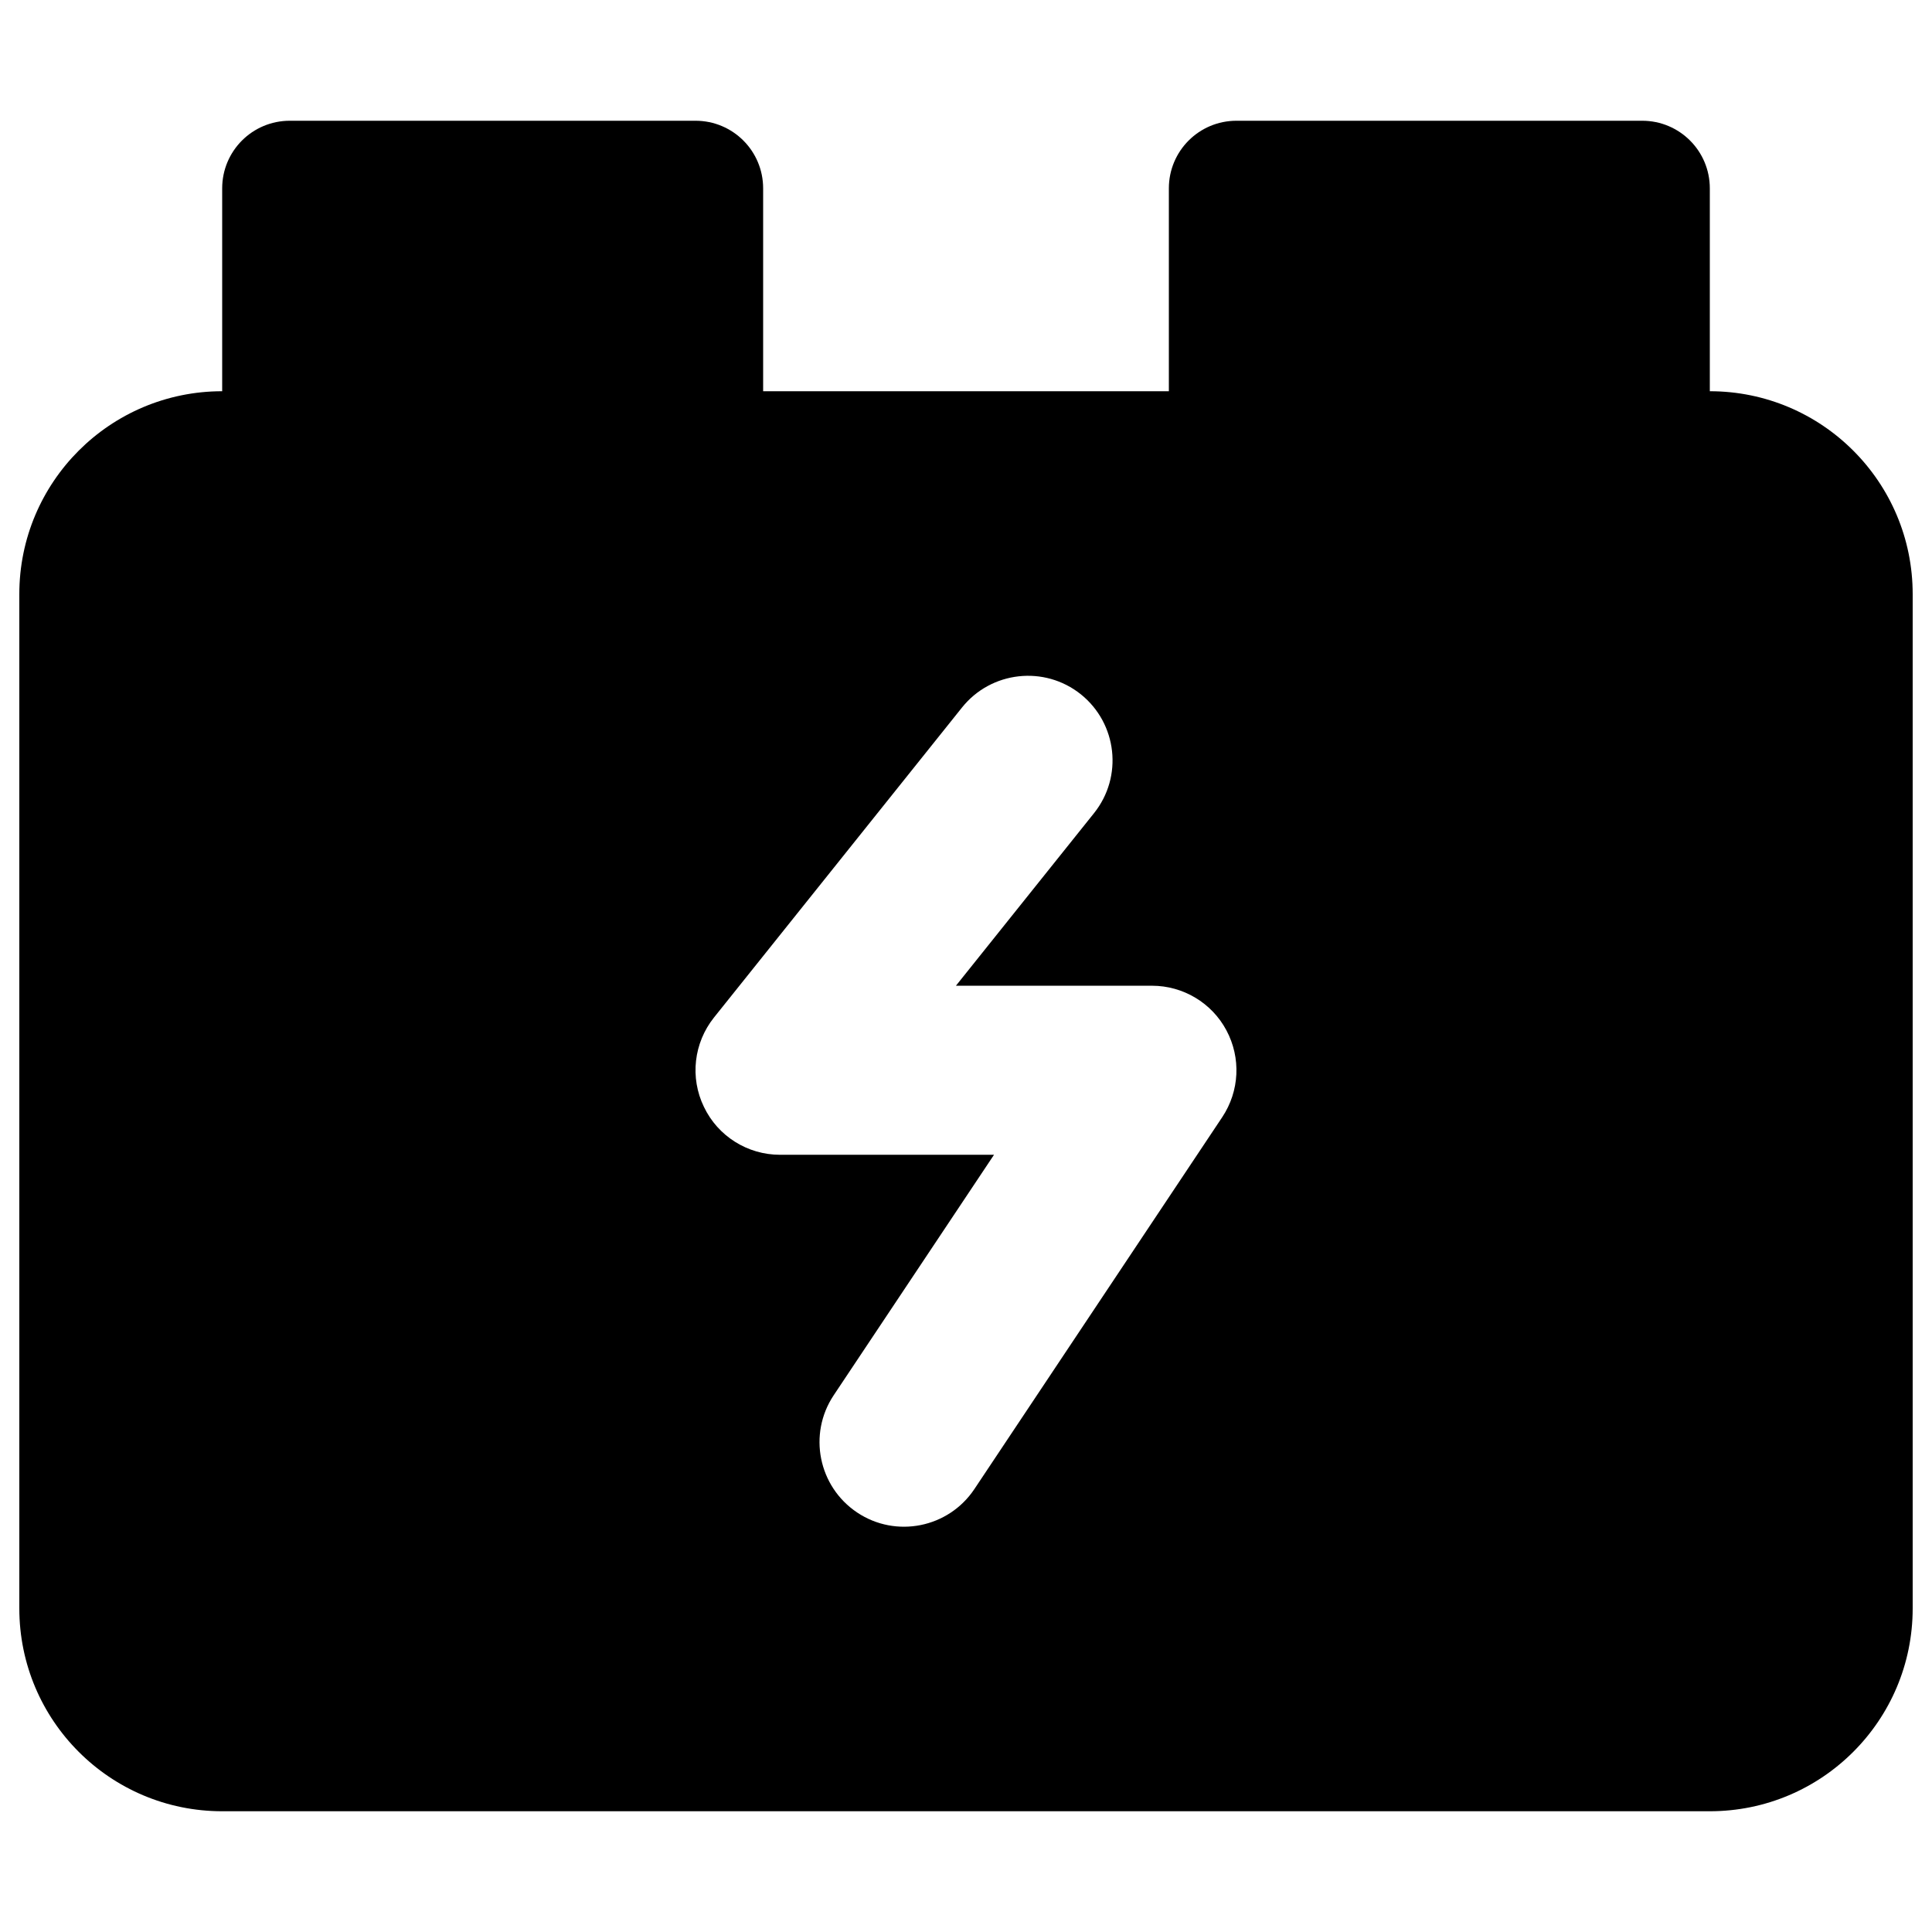
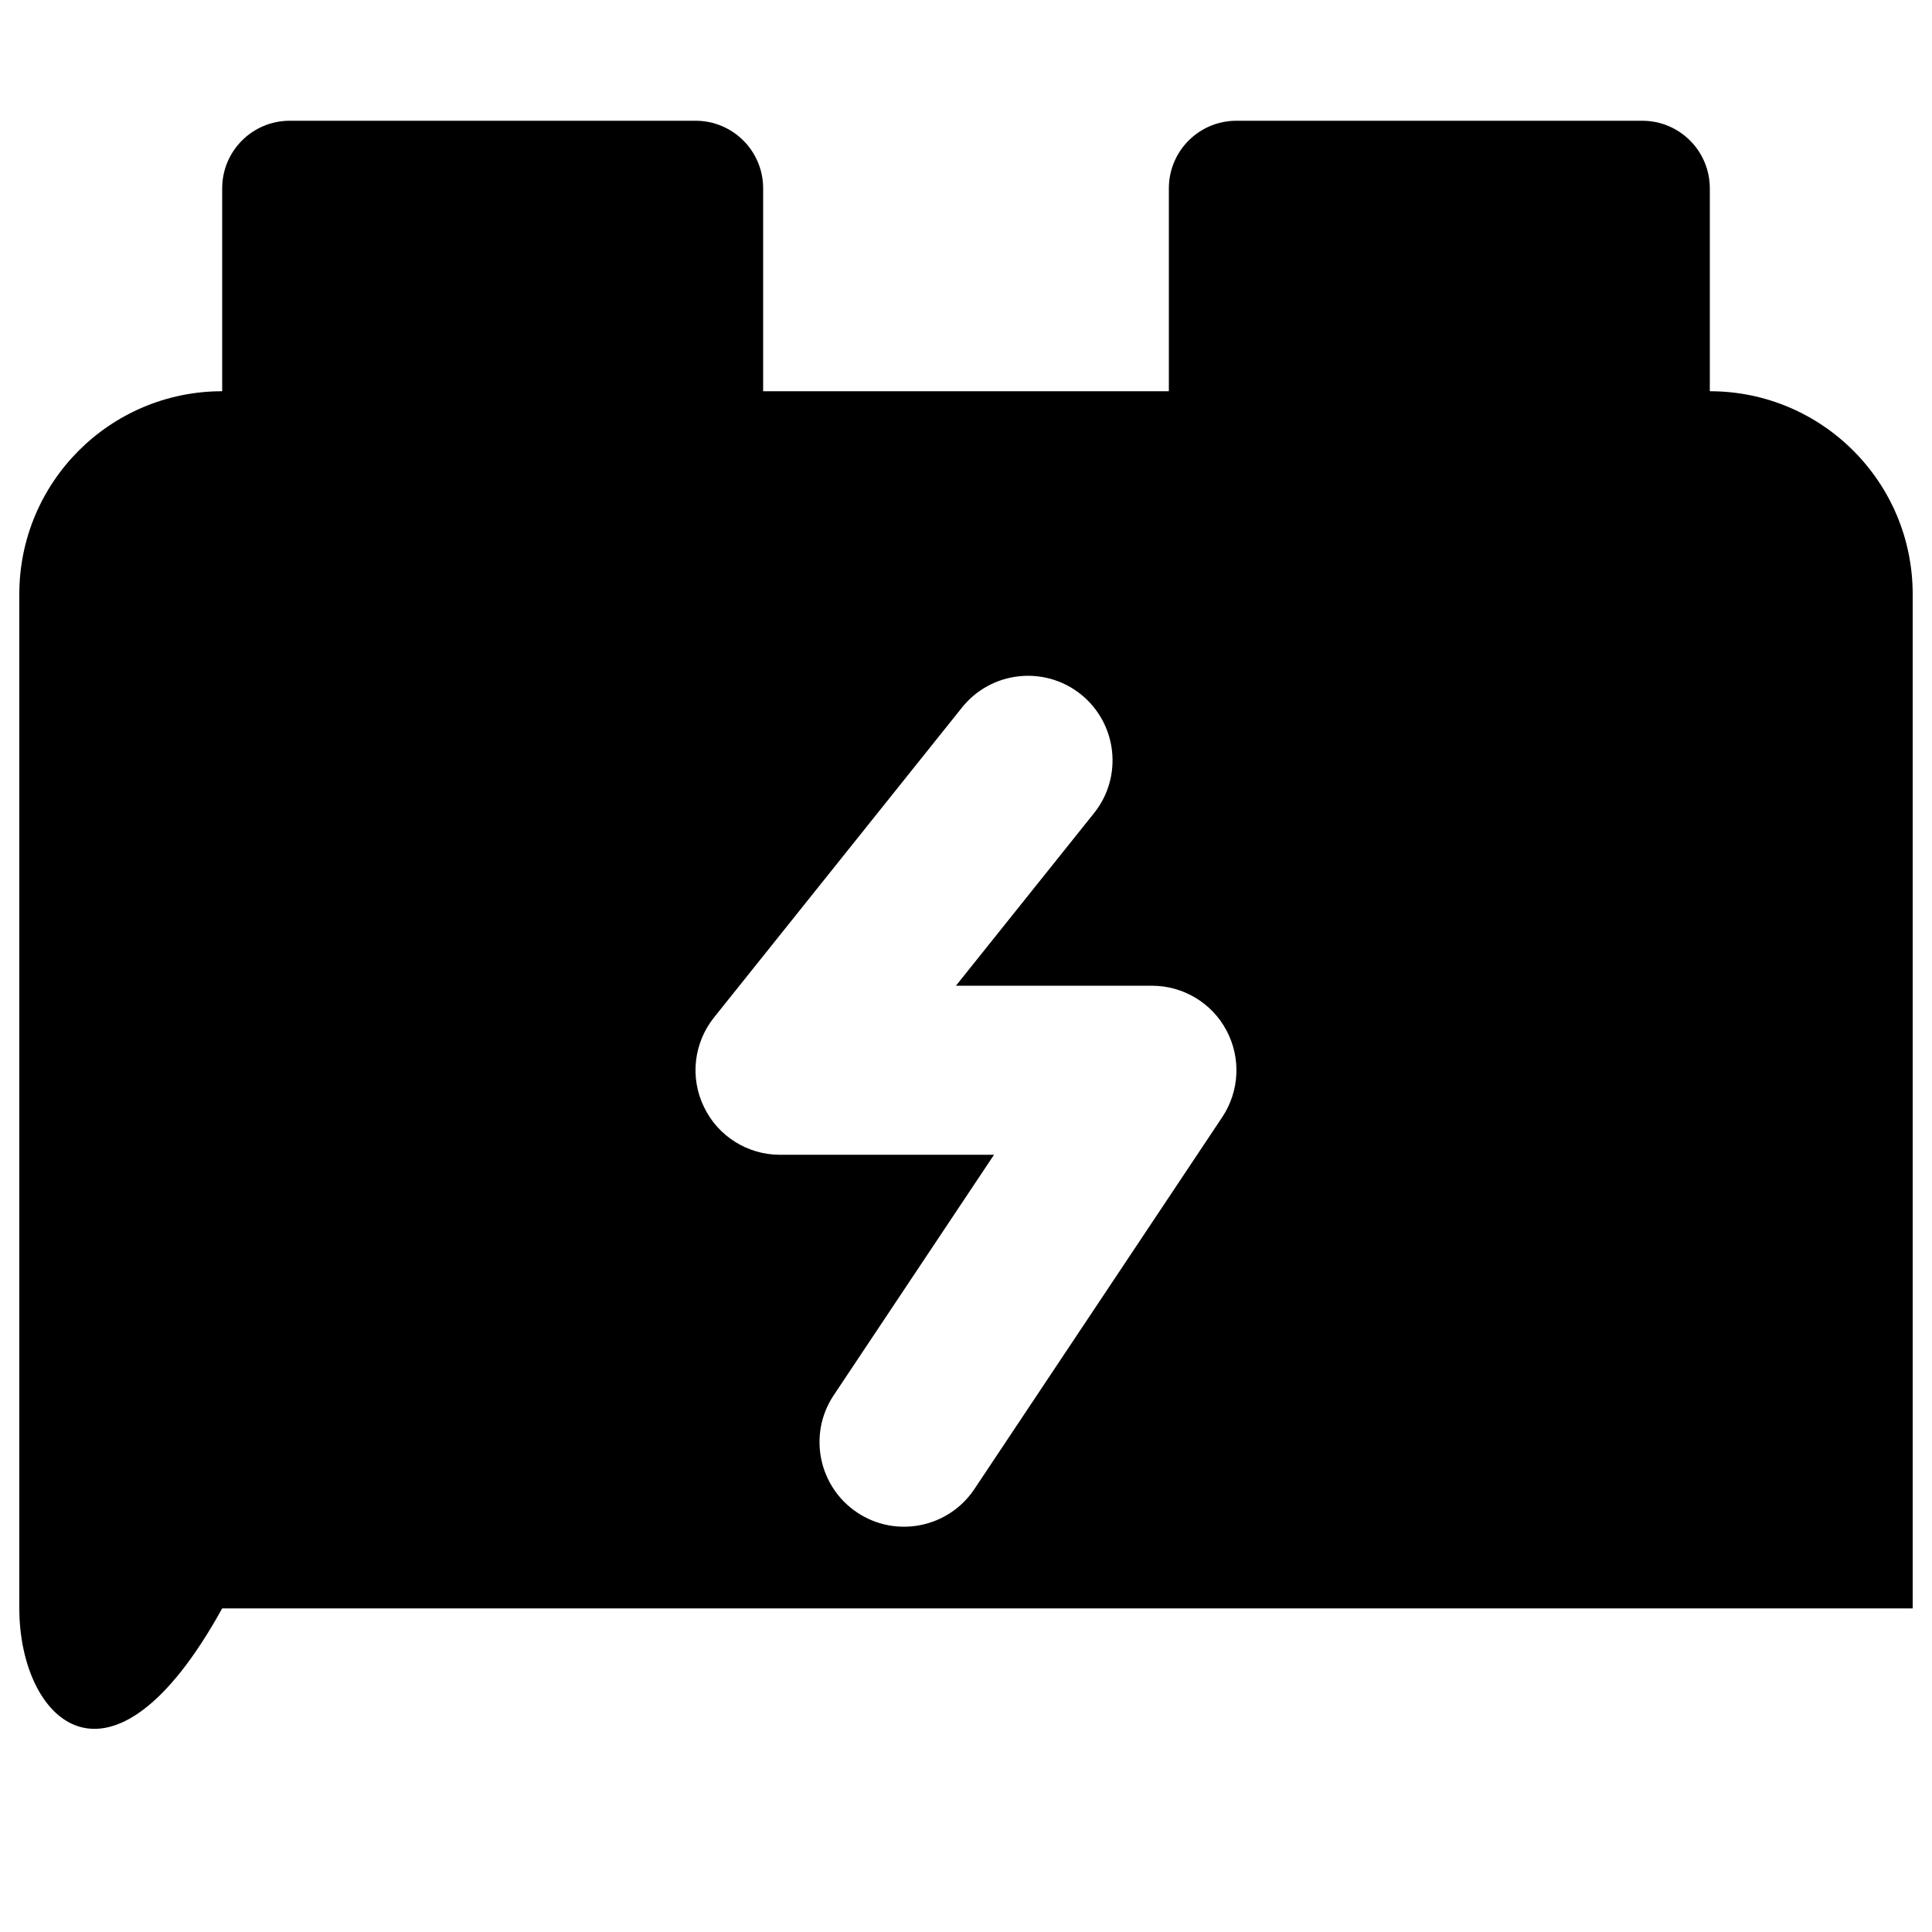
<svg xmlns="http://www.w3.org/2000/svg" fill="none" viewBox="0 0 14 14" id="Car-Battery-Charging--Streamline-Core">
  <desc>Car Battery Charging Streamline Icon: https://streamlinehq.com</desc>
  <g id="car-battery-charging">
-     <path id="Subtract" fill="#000000" fill-rule="evenodd" d="M1.61 1.365C1.61 1.094 1.829 0.875 2.1 0.875H5.04C5.311 0.875 5.53 1.094 5.53 1.365V2.835H8.47V1.365C8.47 1.094 8.689 0.875 8.96 0.875H11.9C12.171 0.875 12.39 1.094 12.39 1.365V2.835C13.202 2.835 13.86 3.493 13.86 4.305V11.655C13.86 12.467 13.202 13.125 12.39 13.125H1.61C0.798 13.125 0.14 12.467 0.14 11.655V4.305C0.14 3.493 0.798 2.835 1.61 2.835V1.365ZM7.928 5.892C8.139 5.628 8.096 5.243 7.832 5.031C7.568 4.82 7.182 4.863 6.971 5.127L5.174 7.373C5.027 7.557 4.998 7.809 5.101 8.021C5.202 8.233 5.417 8.368 5.652 8.368H7.203L6.041 10.111C5.854 10.392 5.93 10.772 6.211 10.96C6.492 11.148 6.873 11.072 7.061 10.79L8.857 8.095C8.982 7.907 8.994 7.666 8.887 7.466C8.781 7.267 8.573 7.143 8.348 7.143H6.927L7.928 5.892Z" clip-rule="evenodd" stroke-width="1" />
+     <path id="Subtract" fill="#000000" fill-rule="evenodd" d="M1.61 1.365C1.61 1.094 1.829 0.875 2.1 0.875H5.04C5.311 0.875 5.53 1.094 5.53 1.365V2.835H8.47V1.365C8.47 1.094 8.689 0.875 8.96 0.875H11.9C12.171 0.875 12.39 1.094 12.39 1.365V2.835C13.202 2.835 13.86 3.493 13.86 4.305V11.655H1.61C0.798 13.125 0.14 12.467 0.14 11.655V4.305C0.14 3.493 0.798 2.835 1.61 2.835V1.365ZM7.928 5.892C8.139 5.628 8.096 5.243 7.832 5.031C7.568 4.82 7.182 4.863 6.971 5.127L5.174 7.373C5.027 7.557 4.998 7.809 5.101 8.021C5.202 8.233 5.417 8.368 5.652 8.368H7.203L6.041 10.111C5.854 10.392 5.93 10.772 6.211 10.96C6.492 11.148 6.873 11.072 7.061 10.79L8.857 8.095C8.982 7.907 8.994 7.666 8.887 7.466C8.781 7.267 8.573 7.143 8.348 7.143H6.927L7.928 5.892Z" clip-rule="evenodd" stroke-width="1" />
  </g>
</svg>